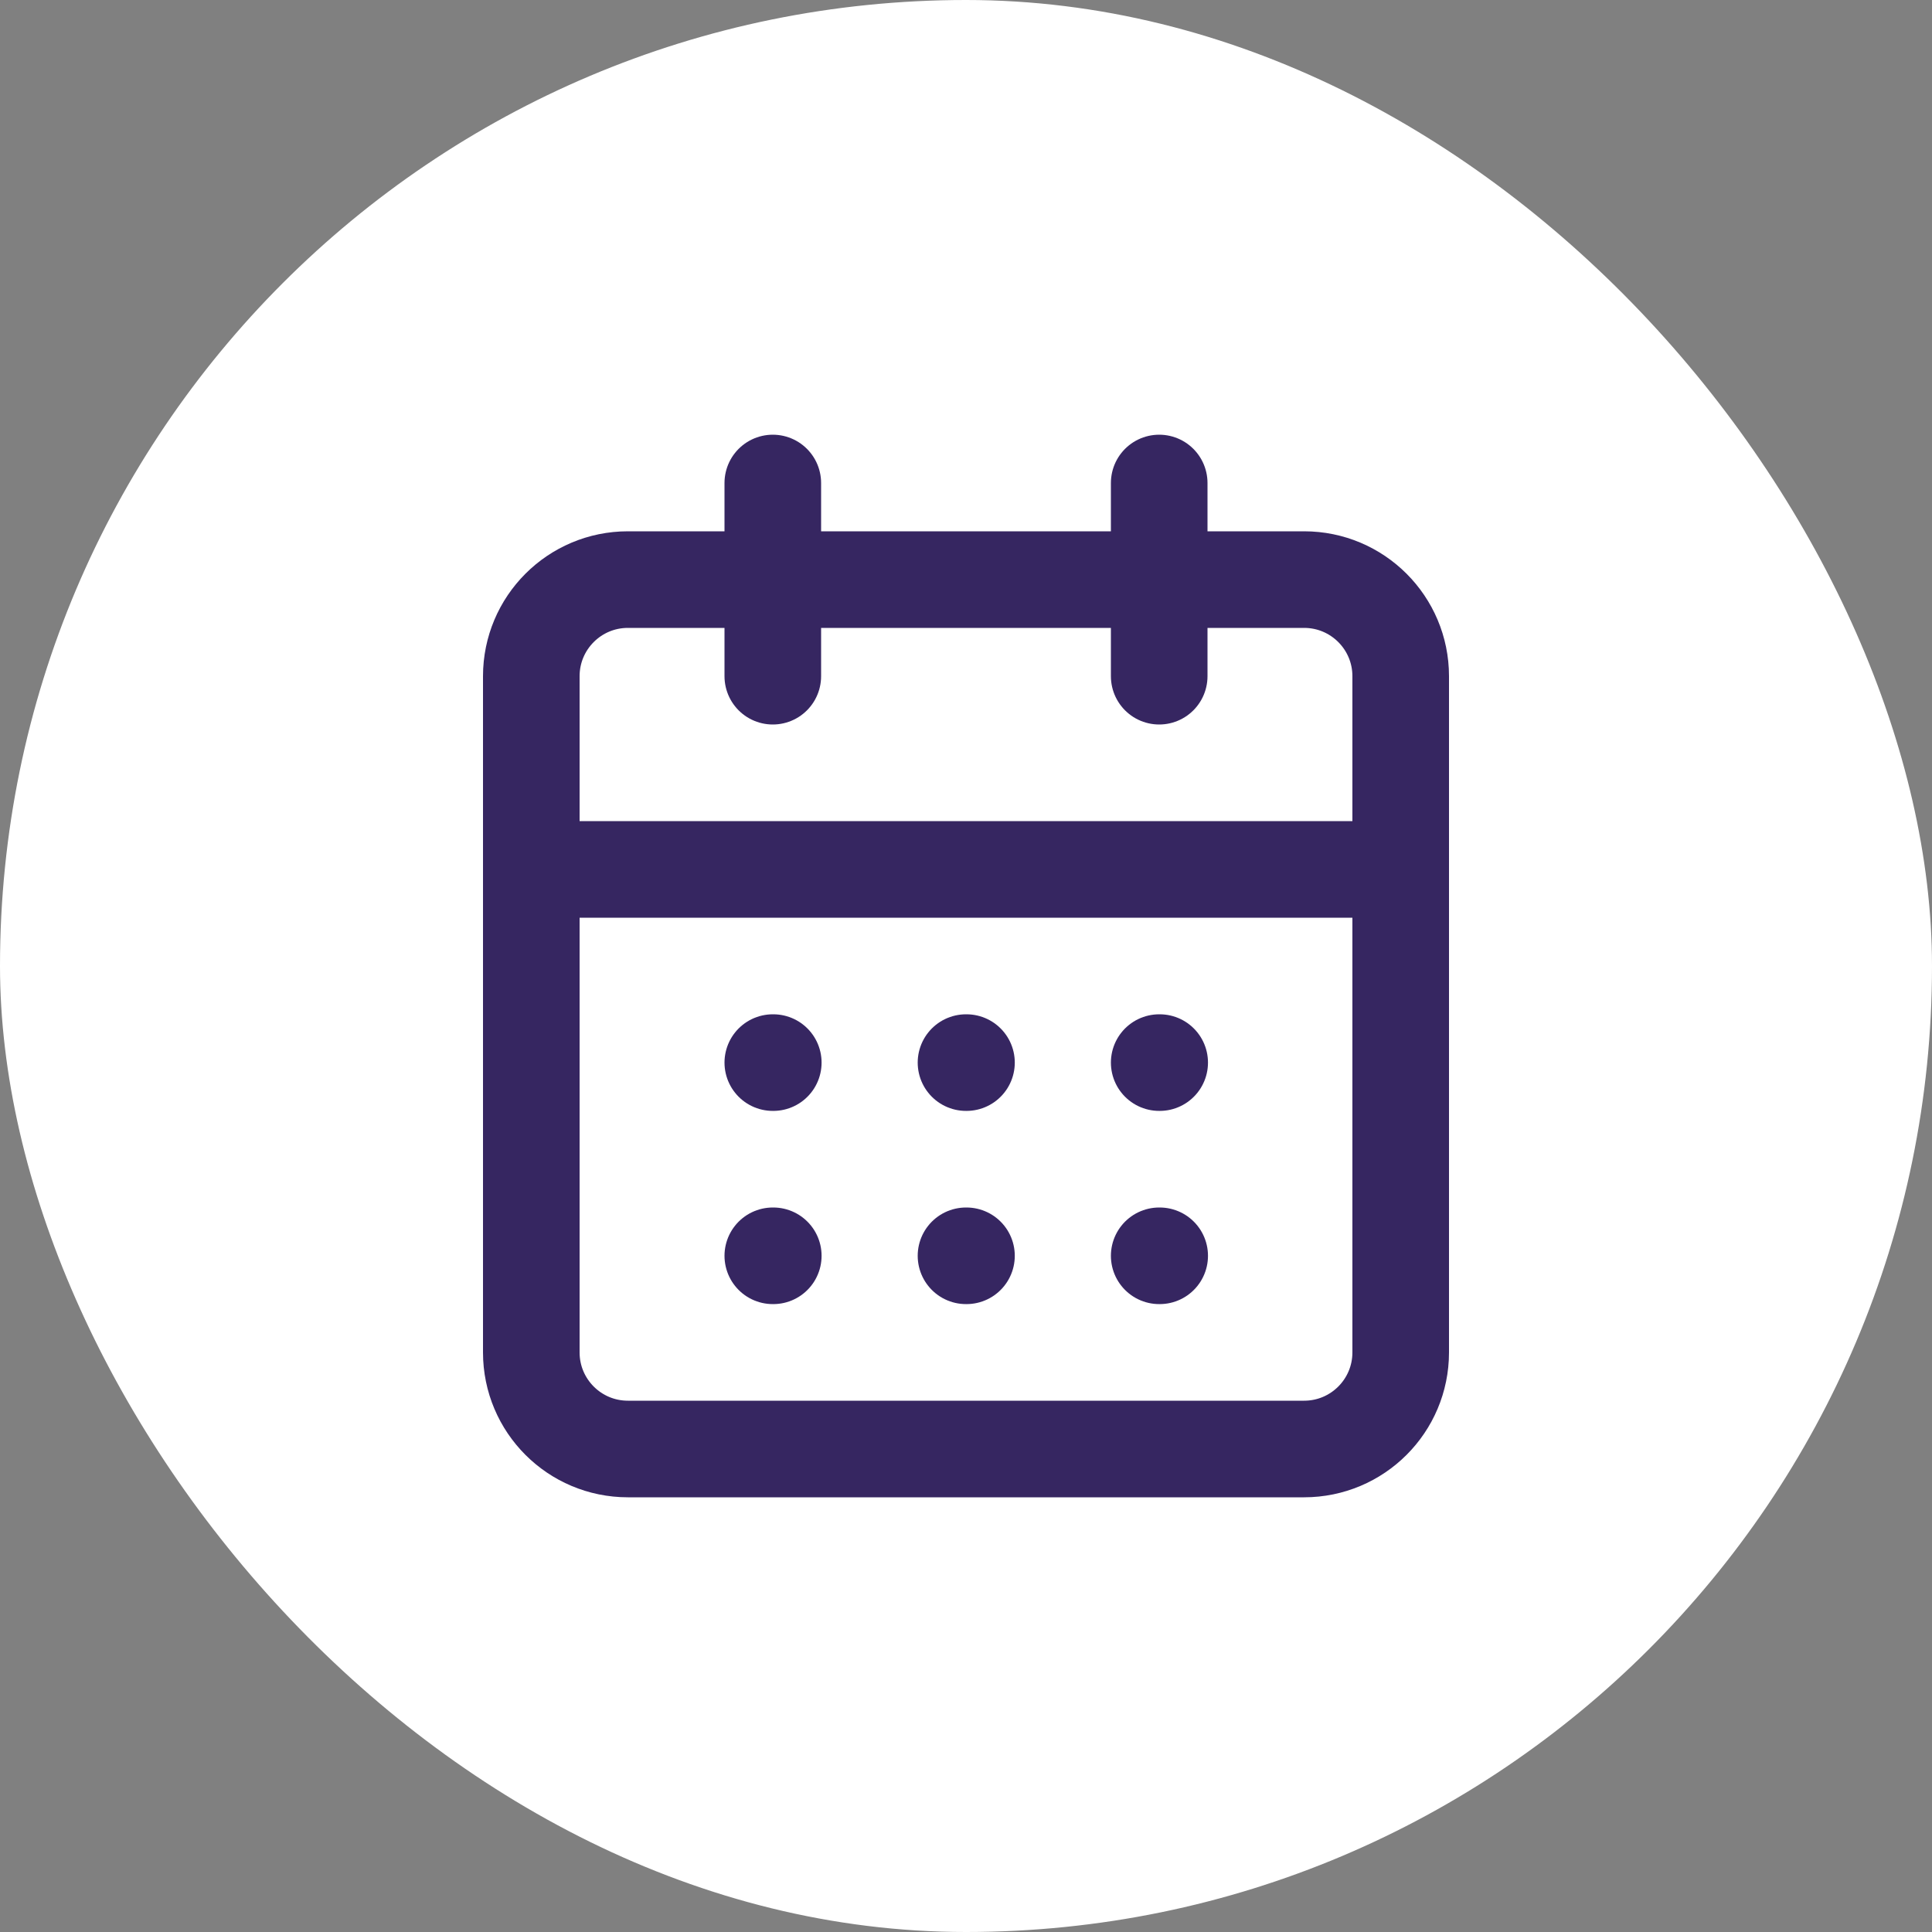
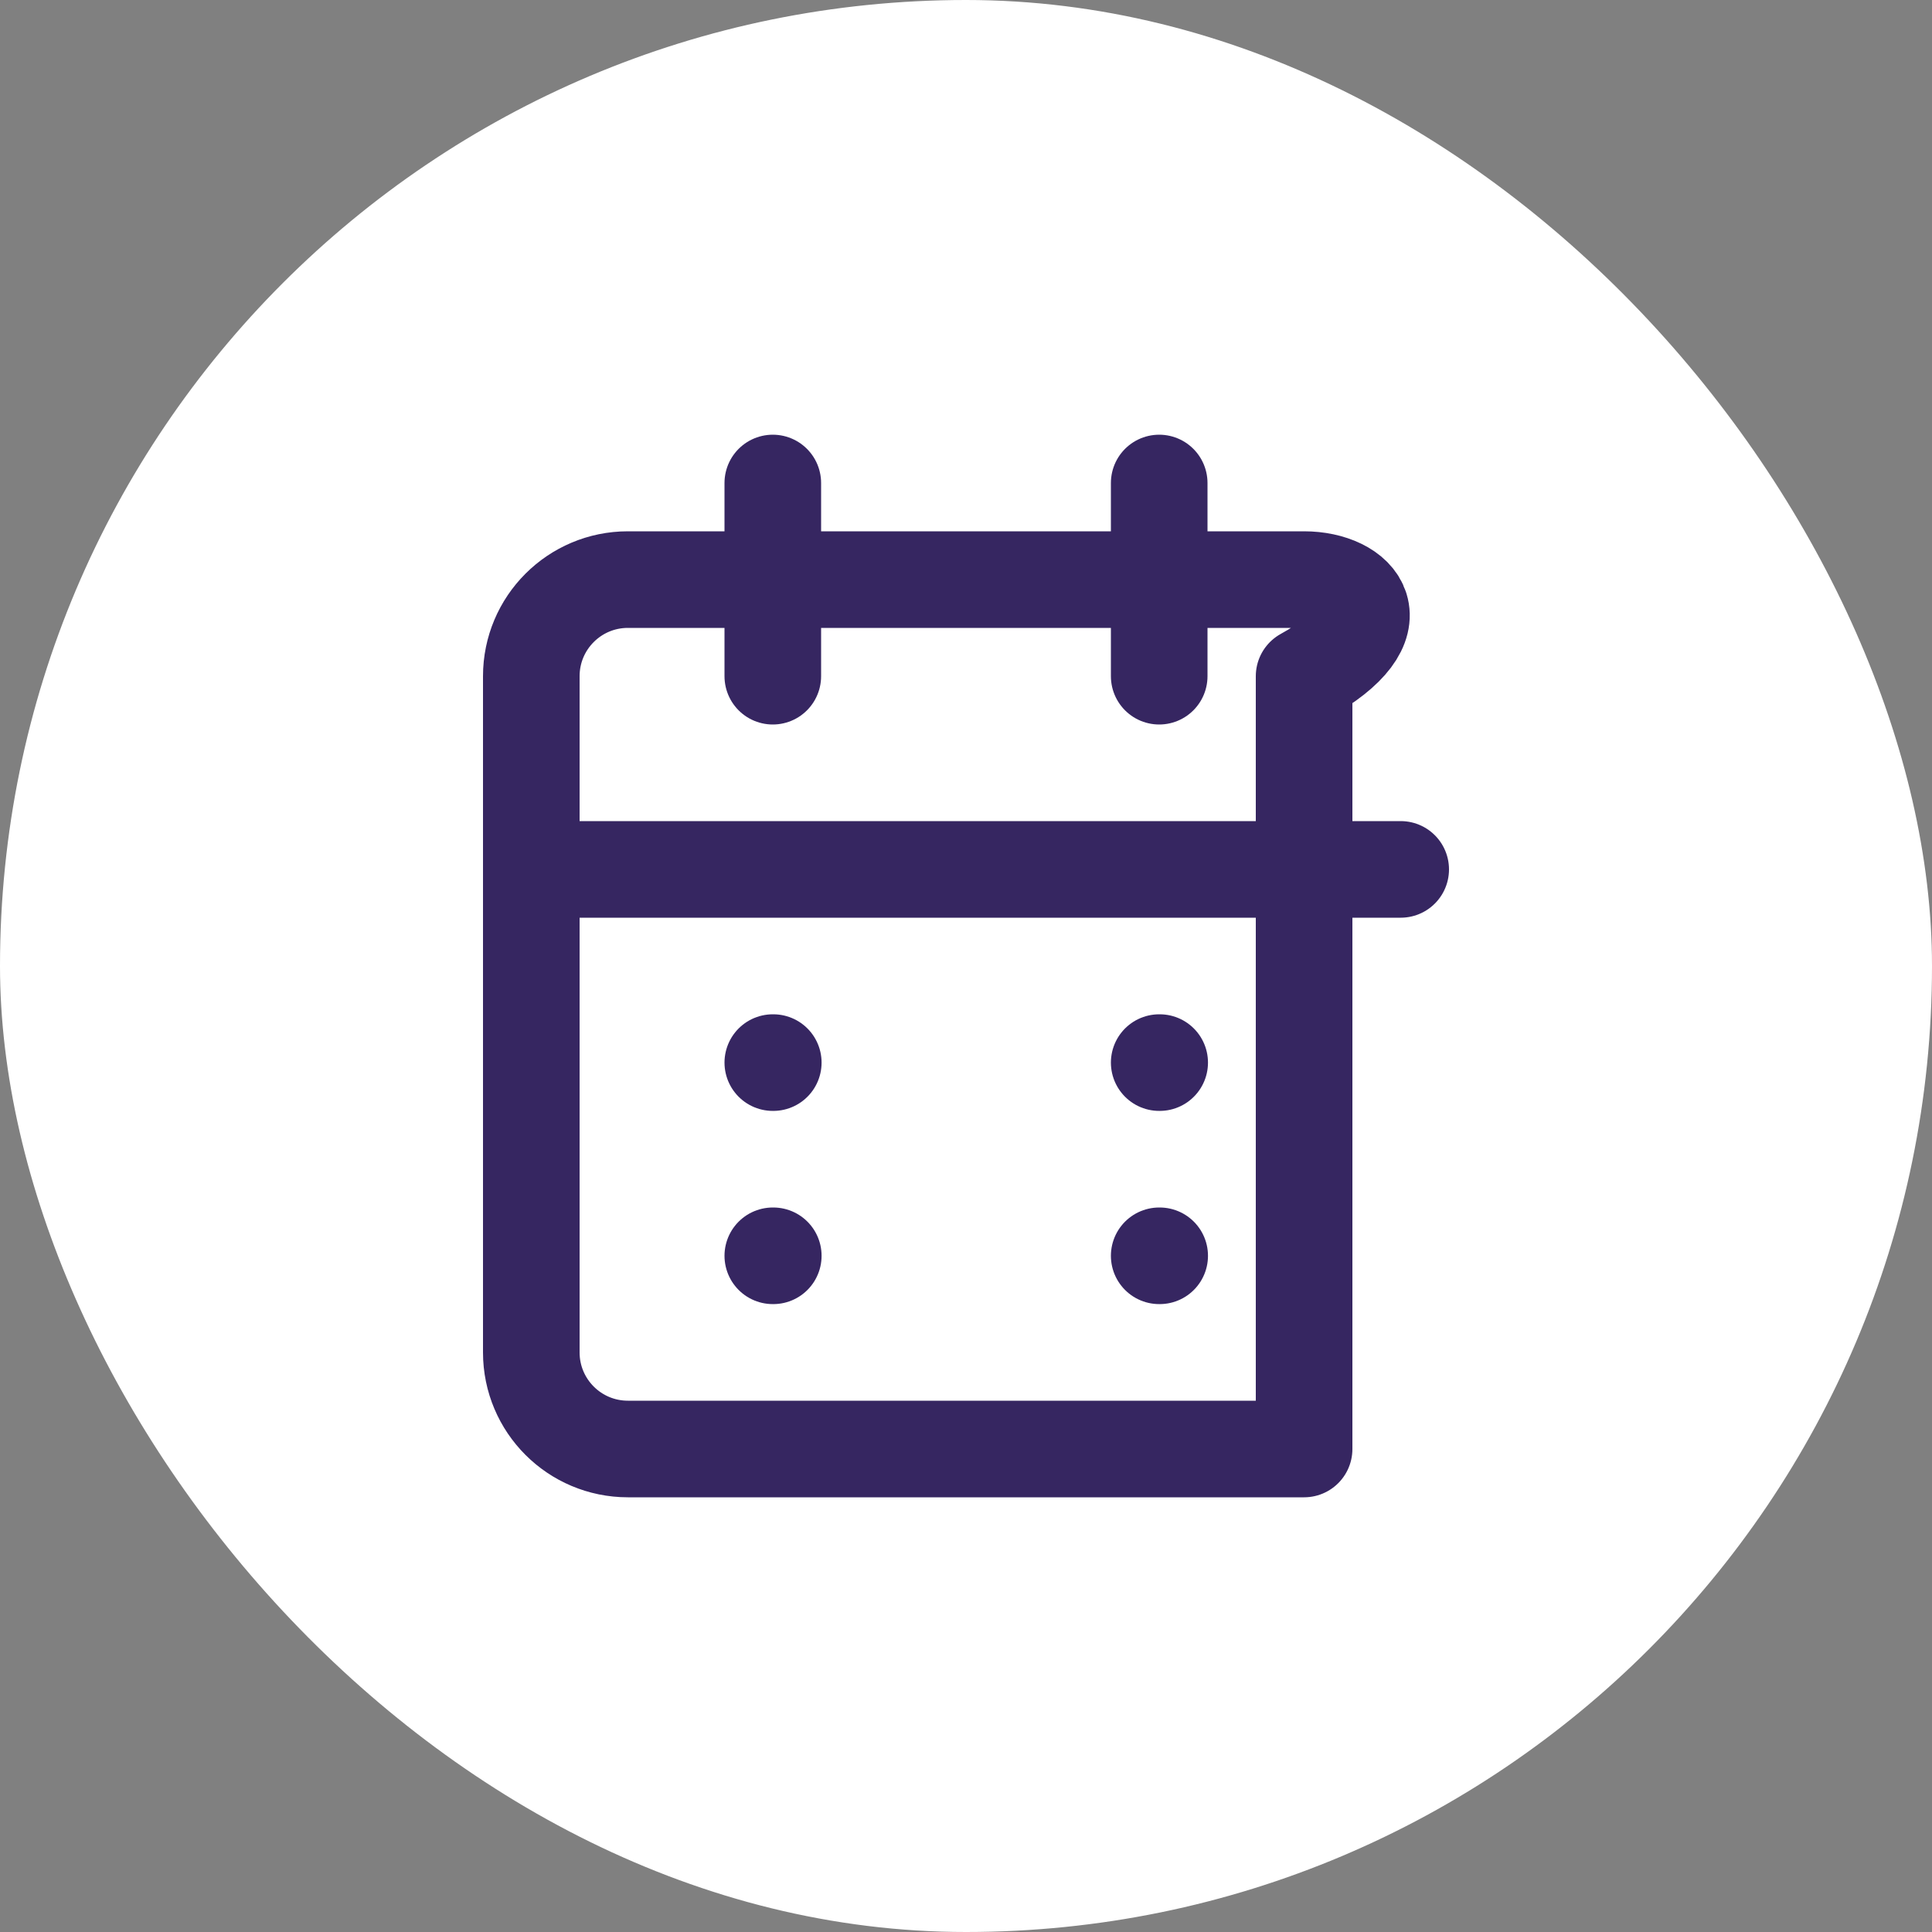
<svg xmlns="http://www.w3.org/2000/svg" width="40" height="40" viewBox="0 0 40 40" fill="none">
  <rect x="0" y="0" width="40" height="40" fill="#808080" stroke="none" />
  <rect width="40" height="40" rx="20" fill="white" />
  <path d="M16 10V14" stroke="#362661" stroke-width="2" stroke-linecap="round" stroke-linejoin="round" />
  <path d="M24 10V14" stroke="#362661" stroke-width="2" stroke-linecap="round" stroke-linejoin="round" />
-   <path d="M27 12H13C11.895 12 11 12.895 11 14V28C11 29.105 11.895 30 13 30H27C28.105 30 29 29.105 29 28V14C29 12.895 28.105 12 27 12Z" stroke="#362661" stroke-width="2" stroke-linecap="round" stroke-linejoin="round" />
+   <path d="M27 12H13C11.895 12 11 12.895 11 14V28C11 29.105 11.895 30 13 30H27V14C29 12.895 28.105 12 27 12Z" stroke="#362661" stroke-width="2" stroke-linecap="round" stroke-linejoin="round" />
  <path d="M11 18H29" stroke="#362661" stroke-width="2" stroke-linecap="round" stroke-linejoin="round" />
  <path d="M16 22H16.01" stroke="#362661" stroke-width="2" stroke-linecap="round" stroke-linejoin="round" />
-   <path d="M20 22H20.01" stroke="#362661" stroke-width="2" stroke-linecap="round" stroke-linejoin="round" />
  <path d="M24 22H24.01" stroke="#362661" stroke-width="2" stroke-linecap="round" stroke-linejoin="round" />
  <path d="M16 26H16.01" stroke="#362661" stroke-width="2" stroke-linecap="round" stroke-linejoin="round" />
-   <path d="M20 26H20.01" stroke="#362661" stroke-width="2" stroke-linecap="round" stroke-linejoin="round" />
  <path d="M24 26H24.01" stroke="#362661" stroke-width="2" stroke-linecap="round" stroke-linejoin="round" />
</svg>